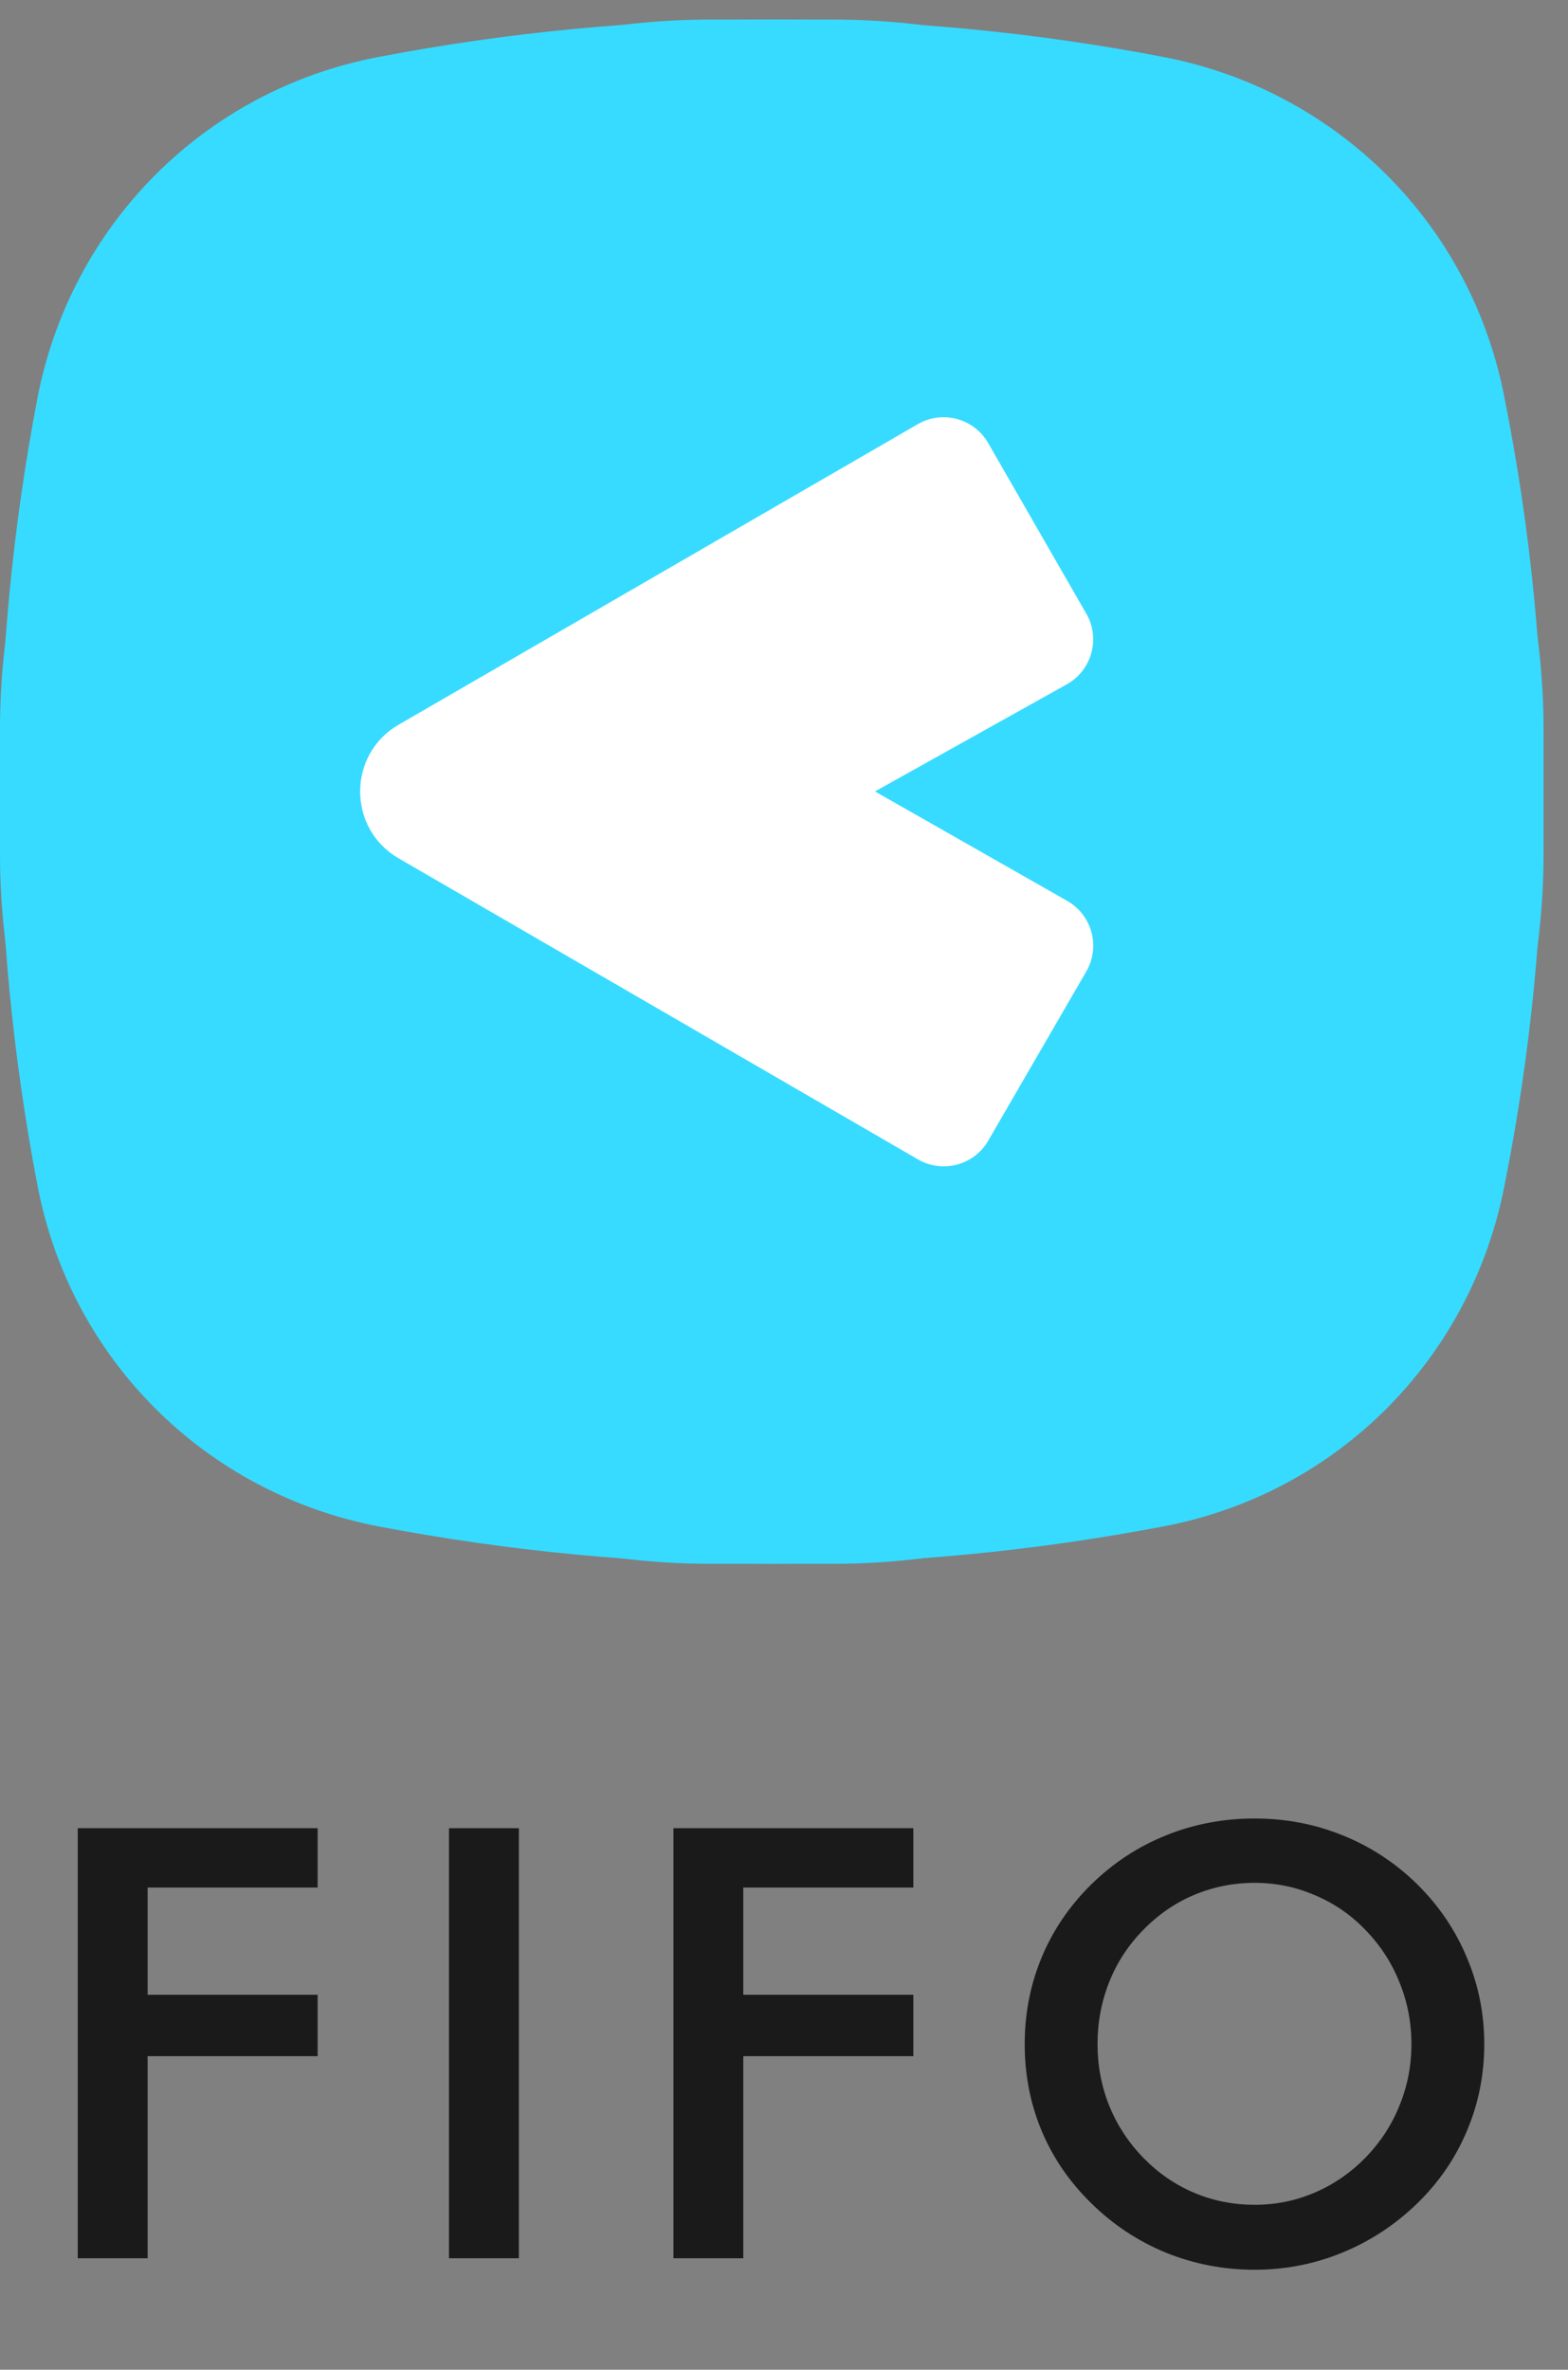
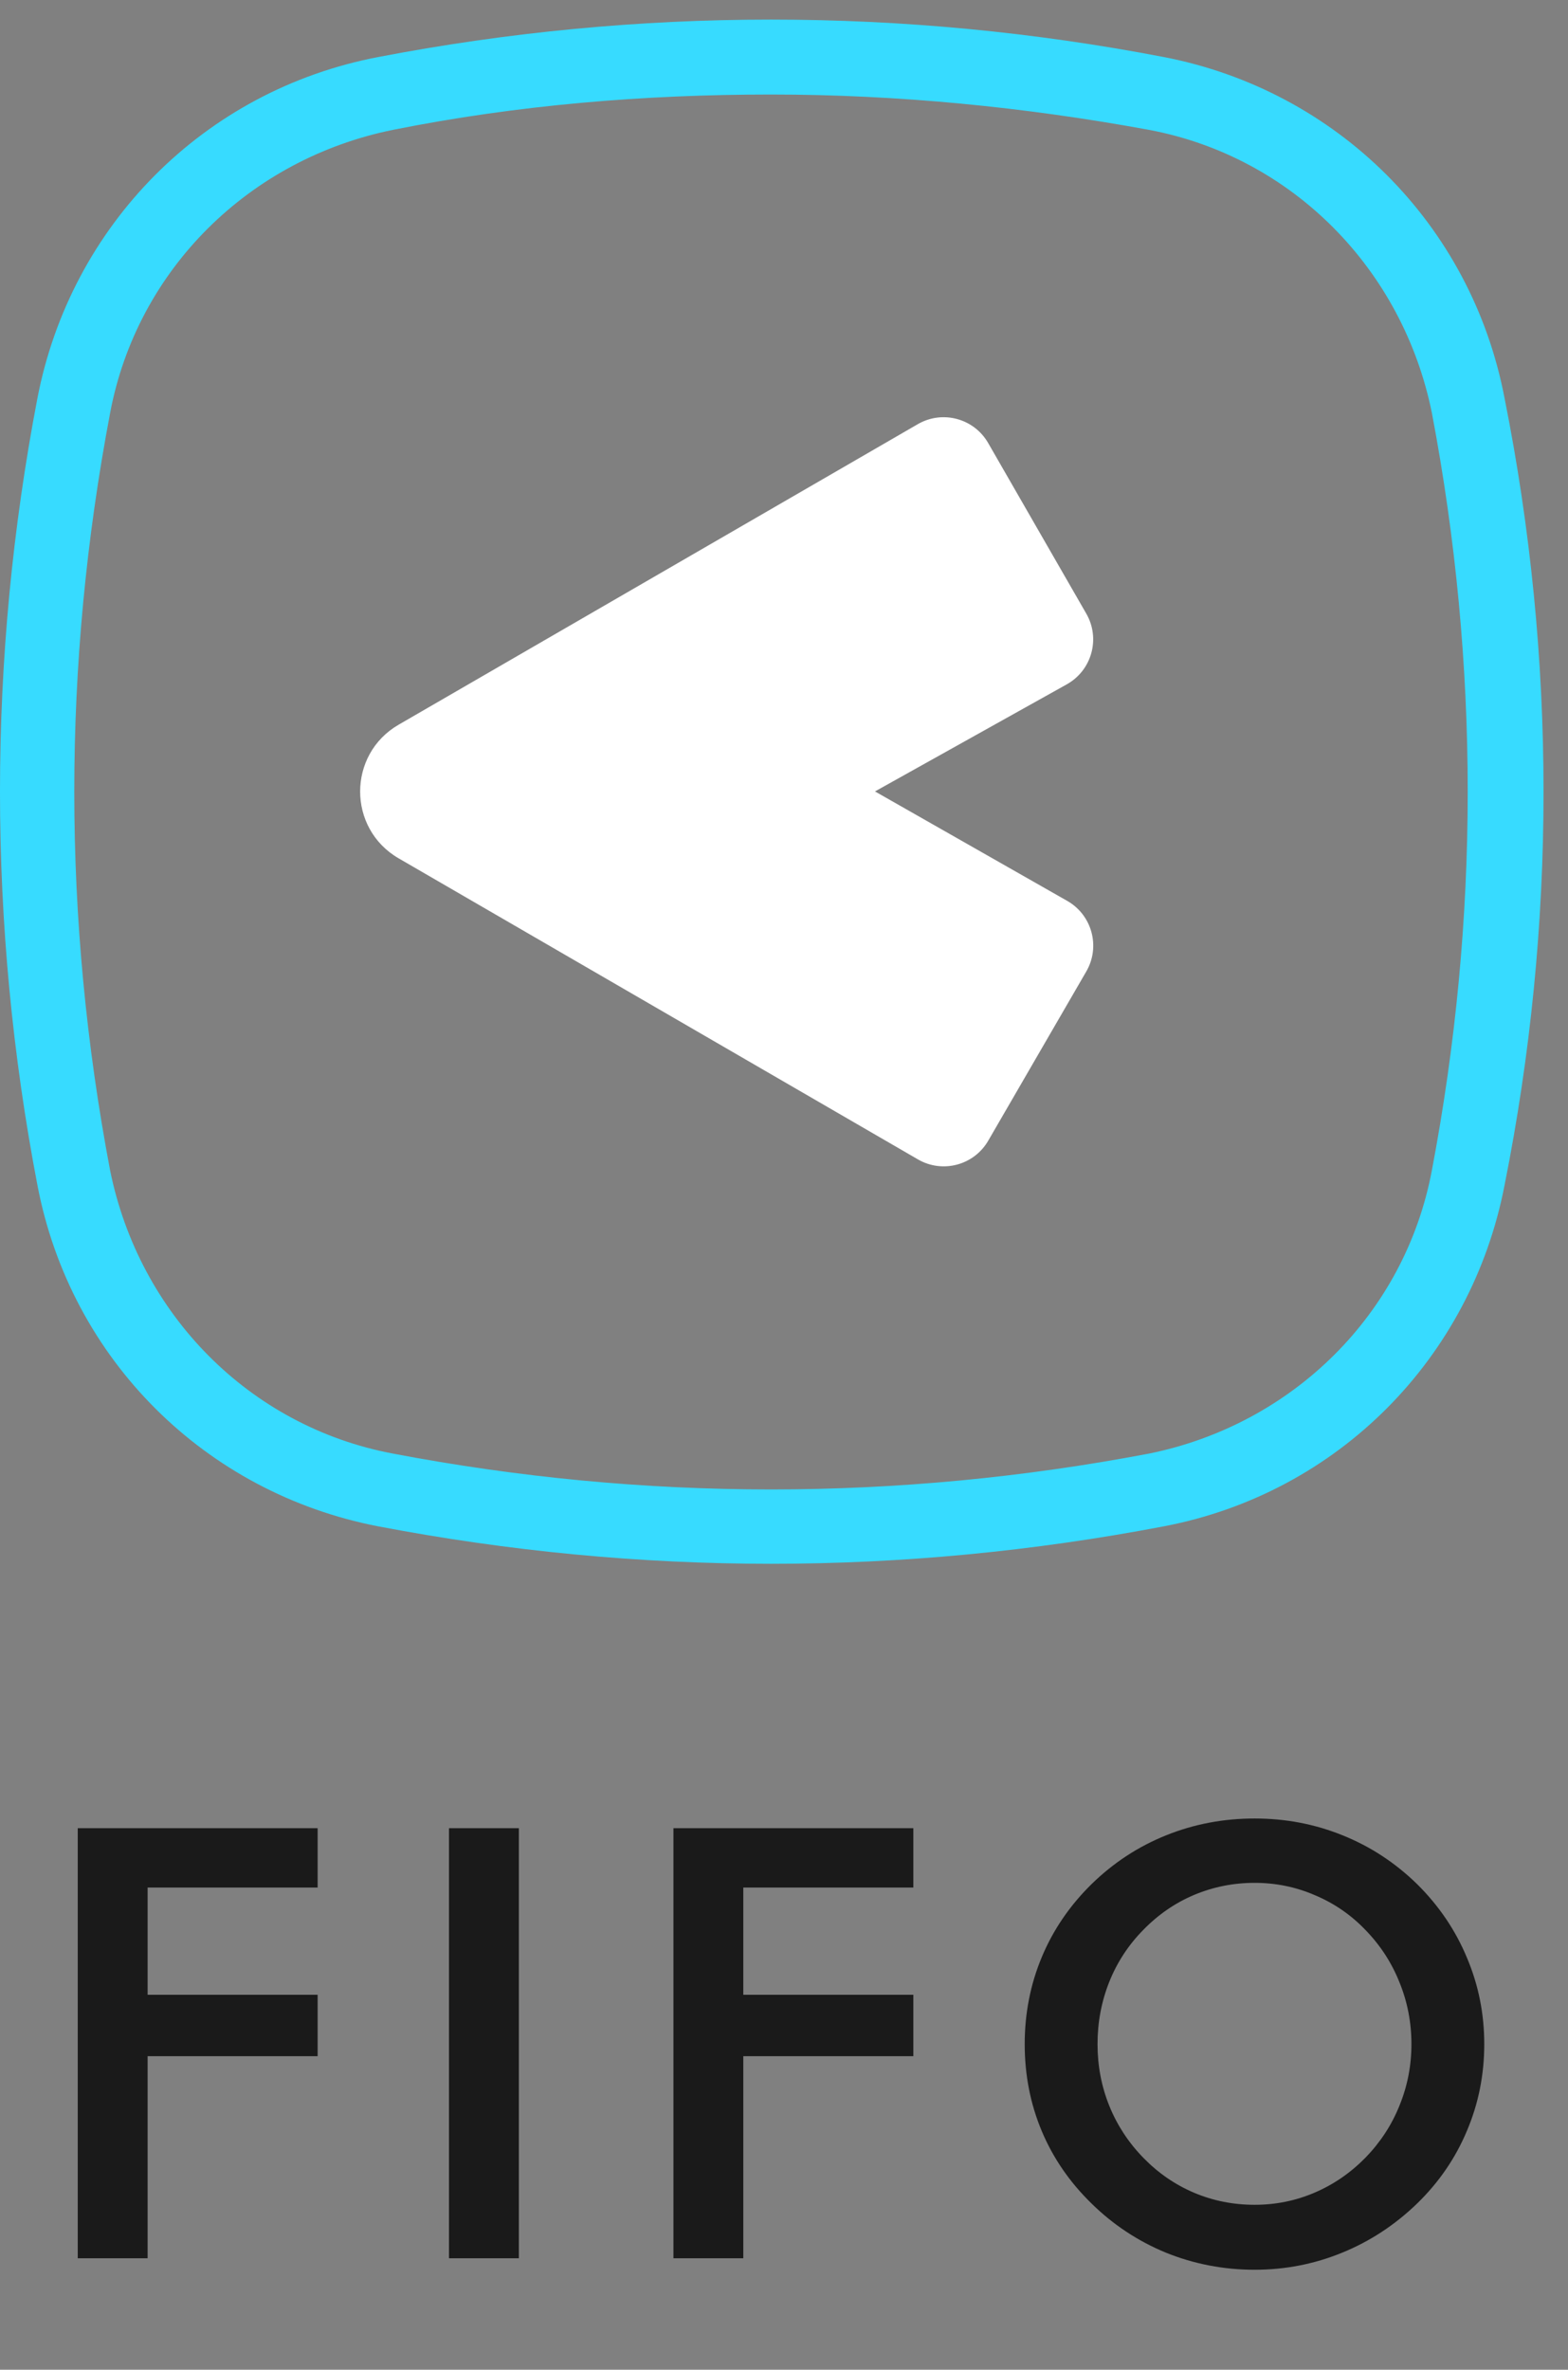
<svg xmlns="http://www.w3.org/2000/svg" width="47" height="71" viewBox="0 0 47 71" fill="none">
  <rect x="0" y="0" width="47" height="71" fill="#808080" stroke="none" />
-   <path d="M5.20321e-08 21.869C5.20321e-08 10.116 9.529 0.587 21.283 0.587H24.984C36.738 0.587 46.267 10.116 46.267 21.869V25.571C46.267 37.325 36.738 46.853 24.984 46.853H21.283C9.529 46.853 5.20321e-08 37.325 5.20321e-08 25.571V21.869Z" fill="#37DBFF" />
  <path d="M45.099 11.935C44.102 6.697 40.053 2.706 34.883 1.709C27.097 0.213 19.124 0.213 11.337 1.709C6.104 2.707 2.117 6.76 1.121 11.935C-0.374 19.73 -0.374 27.711 1.121 35.505C2.118 40.743 6.167 44.734 11.337 45.731C15.261 46.479 19.186 46.853 23.11 46.853C27.034 46.853 30.959 46.479 34.883 45.731C40.116 44.733 44.103 40.681 45.099 35.505C46.656 27.711 46.656 19.73 45.099 11.935ZM42.919 35.069C42.109 39.372 38.745 42.677 34.447 43.55C26.91 44.984 19.31 44.984 11.773 43.55C7.474 42.739 4.173 39.372 3.301 35.069C1.868 27.524 1.868 19.917 3.301 12.372C4.111 8.07 7.474 4.765 11.773 3.892C15.51 3.144 19.31 2.832 23.11 2.832C26.91 2.832 30.71 3.206 34.448 3.892C38.746 4.703 42.048 8.07 42.92 12.372C44.352 19.917 44.352 27.524 42.919 35.069Z" fill="#37DBFF" />
  <path d="M11.948 25.716C10.41 24.824 10.411 22.602 11.95 21.712L27.511 12.708C28.25 12.281 29.195 12.534 29.62 13.274L32.562 18.387C32.99 19.132 32.727 20.084 31.977 20.503L26.227 23.712L31.99 26.992C32.734 27.416 32.991 28.365 32.561 29.106L29.622 34.176C29.195 34.913 28.252 35.164 27.515 34.737L11.948 25.716Z" fill="white" />
  <path d="M2.33 67.66V54.775H9.521V56.553H4.425V59.765H9.521V61.605H4.425V67.66H2.33ZM13.458 67.66V54.775H15.553V67.66H13.458ZM20.186 67.66V54.775H27.377V56.553H22.28V59.765H27.377V61.605H22.28V67.66H20.186ZM42.307 61.244C42.307 60.593 42.187 59.974 41.946 59.387C41.712 58.8 41.371 58.278 40.925 57.82C40.491 57.368 39.986 57.022 39.411 56.781C38.842 56.535 38.241 56.412 37.607 56.412C36.973 56.412 36.369 56.532 35.794 56.773C35.225 57.013 34.717 57.362 34.271 57.82C33.825 58.272 33.485 58.791 33.25 59.378C33.016 59.965 32.898 60.587 32.898 61.244C32.898 61.895 33.016 62.511 33.25 63.092C33.485 63.673 33.825 64.192 34.271 64.65C34.717 65.108 35.225 65.457 35.794 65.698C36.363 65.938 36.968 66.058 37.607 66.058C38.235 66.058 38.831 65.938 39.394 65.698C39.963 65.457 40.474 65.108 40.925 64.65C41.371 64.192 41.712 63.673 41.946 63.092C42.187 62.505 42.307 61.889 42.307 61.244ZM44.49 61.244C44.49 62.159 44.317 63.025 43.971 63.84C43.63 64.656 43.132 65.384 42.474 66.023C41.811 66.663 41.063 67.153 40.23 67.493C39.397 67.834 38.522 68.004 37.607 68.004C36.68 68.004 35.794 67.834 34.949 67.493C34.11 67.147 33.368 66.657 32.722 66.023C32.065 65.384 31.566 64.659 31.226 63.849C30.886 63.039 30.715 62.171 30.715 61.244C30.715 60.323 30.886 59.454 31.226 58.639C31.566 57.823 32.065 57.092 32.722 56.447C33.379 55.807 34.124 55.32 34.958 54.986C35.791 54.651 36.674 54.484 37.607 54.484C38.534 54.484 39.411 54.651 40.239 54.986C41.072 55.32 41.817 55.807 42.474 56.447C43.132 57.098 43.63 57.835 43.971 58.656C44.317 59.472 44.49 60.334 44.49 61.244Z" fill="#1A1A1A" />
</svg>